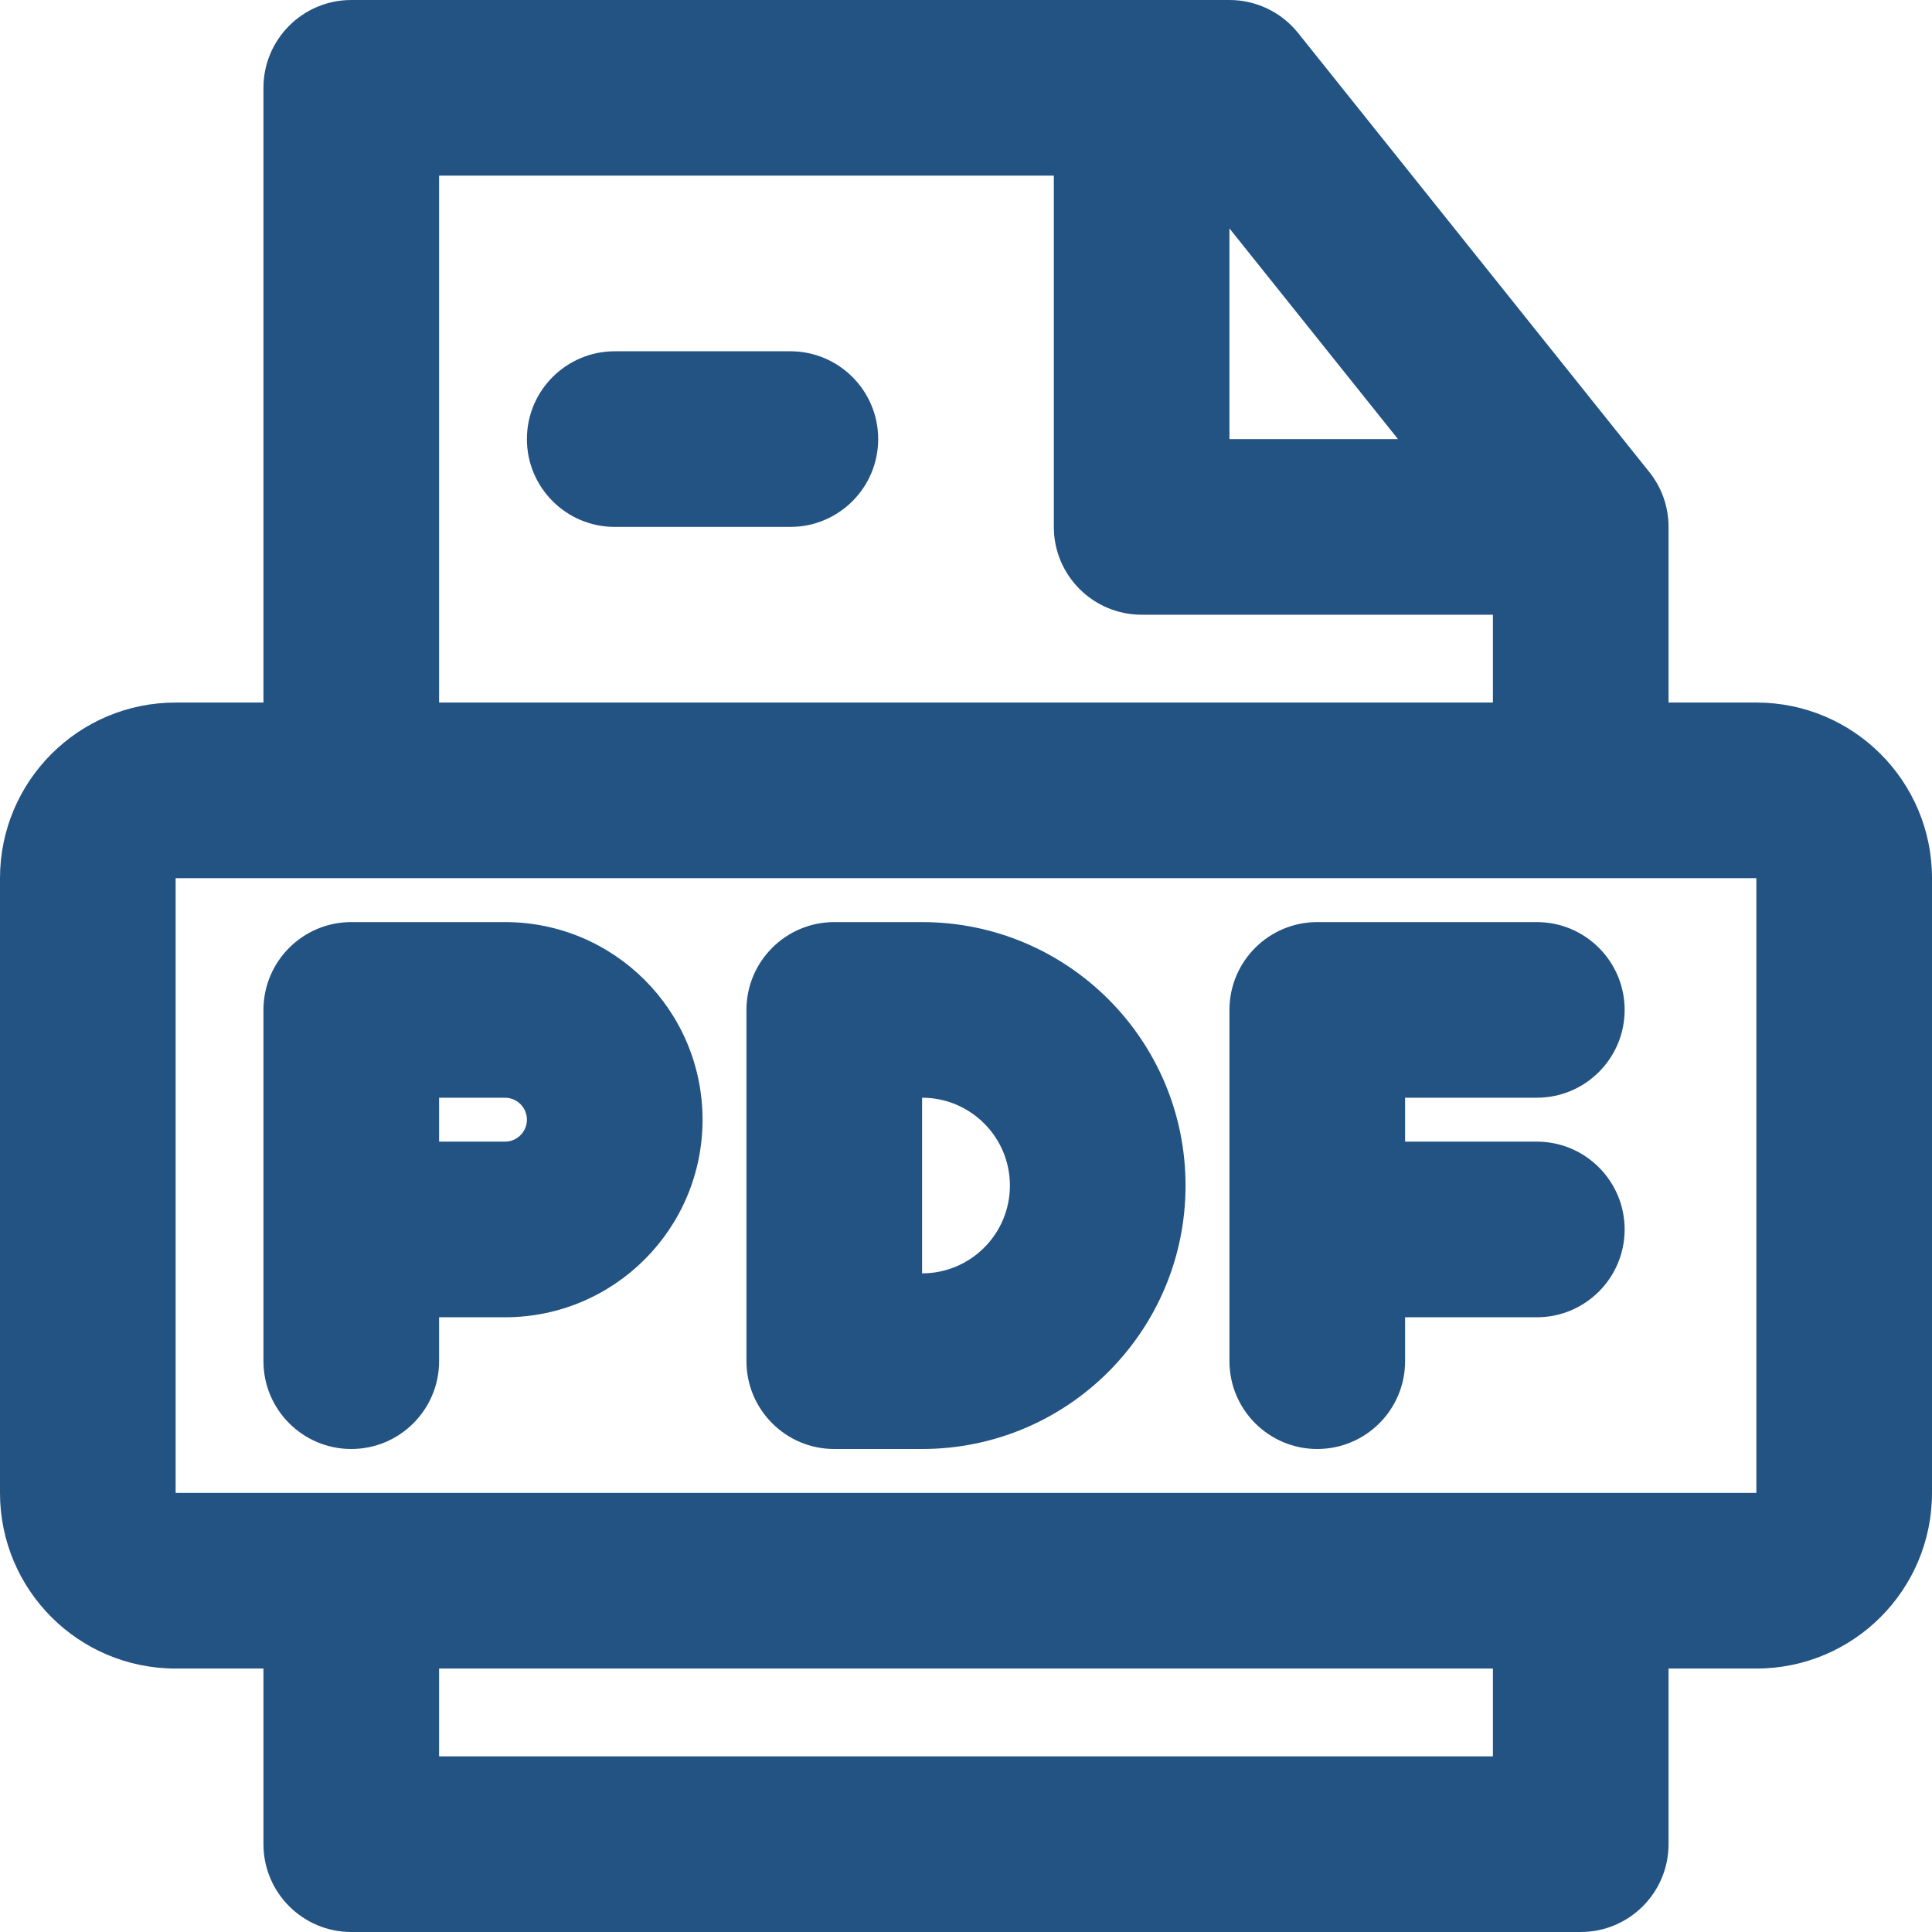
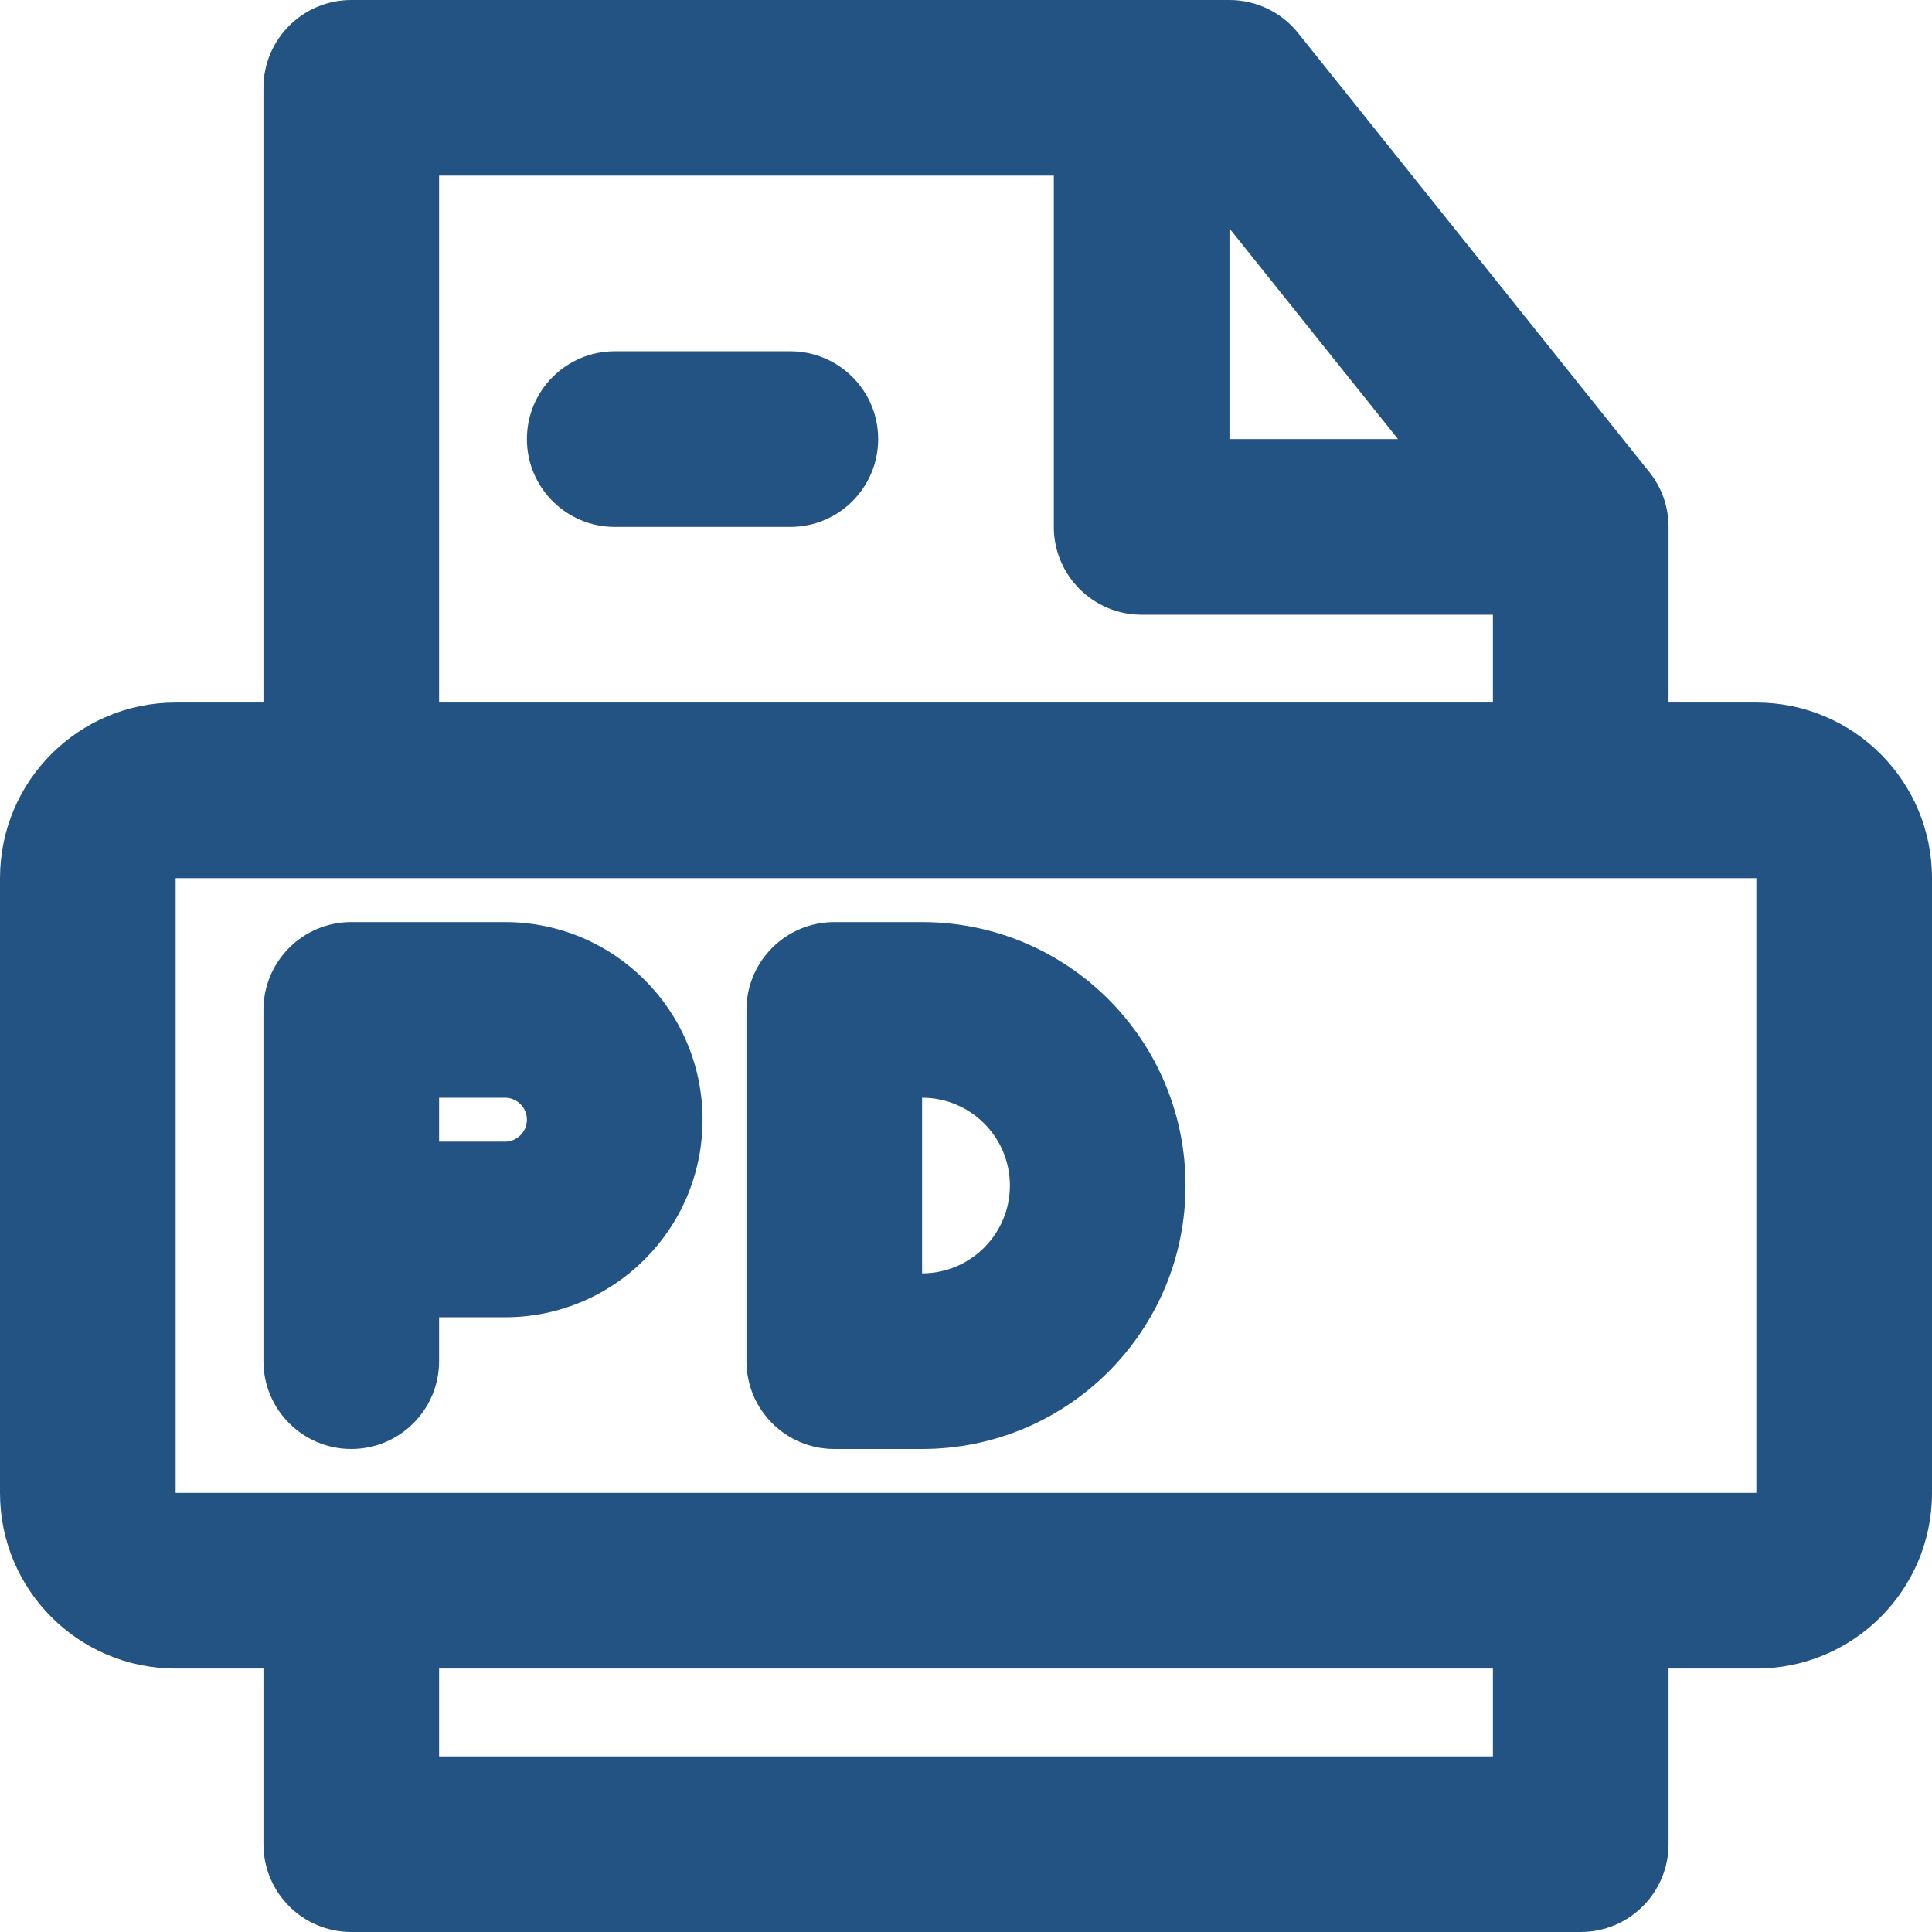
<svg xmlns="http://www.w3.org/2000/svg" xmlns:ns1="http://sodipodi.sourceforge.net/DTD/sodipodi-0.dtd" xmlns:ns2="http://www.inkscape.org/namespaces/inkscape" width="22" height="22" viewBox="0 0 22 22" fill="none" version="1.1" id="svg28" ns1:docname="PDF_TrayBlue.svg" ns2:version="1.2.2 (b0a8486541, 2022-12-01)">
  <defs id="defs32" />
  <path d="M7 4C6.448 4 6 4.448 6 5C6 5.552 6.448 6 7 6H9C9.552 6 10 5.552 10 5C10 4.448 9.552 4 9 4H7Z" fill="black" fill-opacity="0.85" id="path18" style="fill:#003870;fill-opacity:0.86" />
  <path fill-rule="evenodd" clip-rule="evenodd" d="M9.5 10.5C8.948 10.5 8.5 10.948 8.5 11.5V15.5C8.5 16.052 8.948 16.5 9.5 16.5H10.5C12.157 16.5 13.5 15.157 13.5 13.5C13.5 11.843 12.157 10.5 10.5 10.5H9.5ZM10.5 14.5V12.5C11.052 12.5 11.5 12.948 11.5 13.5C11.5 14.052 11.052 14.5 10.5 14.5Z" fill="black" fill-opacity="0.85" id="path20" style="fill:#003870;fill-opacity:0.86" />
  <path fill-rule="evenodd" clip-rule="evenodd" d="M3 11.5C3 10.948 3.448 10.5 4 10.5H5.75C6.993 10.5 8 11.507 8 12.75C8 13.993 6.993 15 5.75 15H5V15.5C5 16.052 4.552 16.5 4 16.5C3.448 16.5 3 16.052 3 15.5V11.5ZM5 12.5H5.75C5.888 12.5 6 12.612 6 12.75C6 12.888 5.888 13 5.75 13H5V12.5Z" fill="black" fill-opacity="0.85" id="path22" style="fill:#003870;fill-opacity:0.86" />
-   <path d="M15 10.5C14.448 10.5 14 10.948 14 11.5V15.5C14 16.052 14.448 16.5 15 16.5C15.552 16.5 16 16.052 16 15.5V15H17.5C18.052 15 18.5 14.552 18.5 14C18.5 13.448 18.052 13 17.5 13H16V12.5H17.5C18.052 12.5 18.5 12.052 18.5 11.5C18.5 10.948 18.052 10.5 17.5 10.5H15Z" fill="black" fill-opacity="0.85" id="path24" style="fill:#003870;fill-opacity:0.86" />
  <path fill-rule="evenodd" clip-rule="evenodd" d="M3 1C3 0.448 3.448 0 4 0H14C14.304 0 14.591 0.138 14.781 0.375L18.776 5.369C18.916 5.541 19 5.761 19 6V8H20C21.105 8 22 8.895 22 10V17C22 18.105 21.105 19 20 19H19V21C19 21.552 18.552 22 18 22H4C3.448 22 3 21.552 3 21V19H2C0.895 19 0 18.105 0 17V10C0 8.895 0.895 8 2 8H3V1ZM17 7V8H5V2H12V6C12 6.552 12.448 7 13 7H17ZM17 20V19H5V20H17ZM20 10V17H2V10H20ZM14 2.601V5H15.919L14 2.601Z" fill="black" fill-opacity="0.85" id="path26" style="fill:#003870;fill-opacity:0.86" />
</svg>